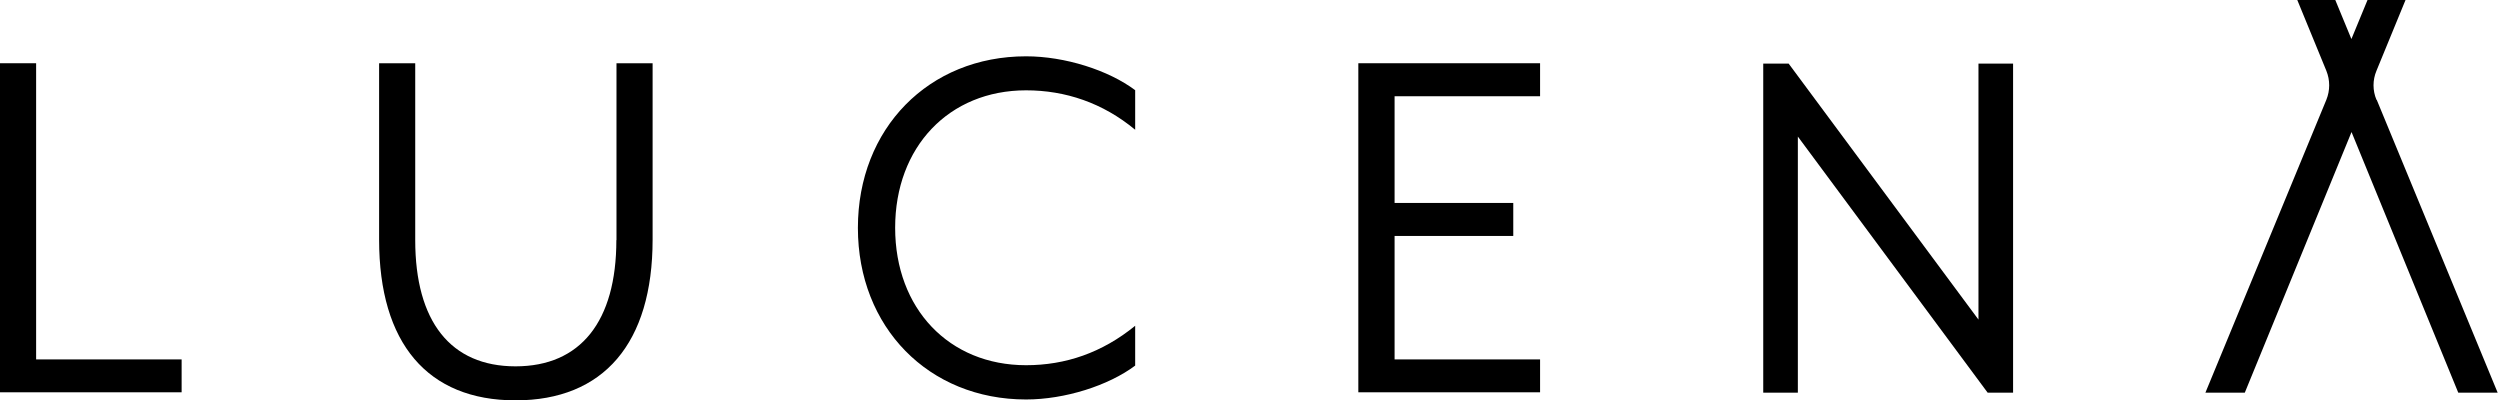
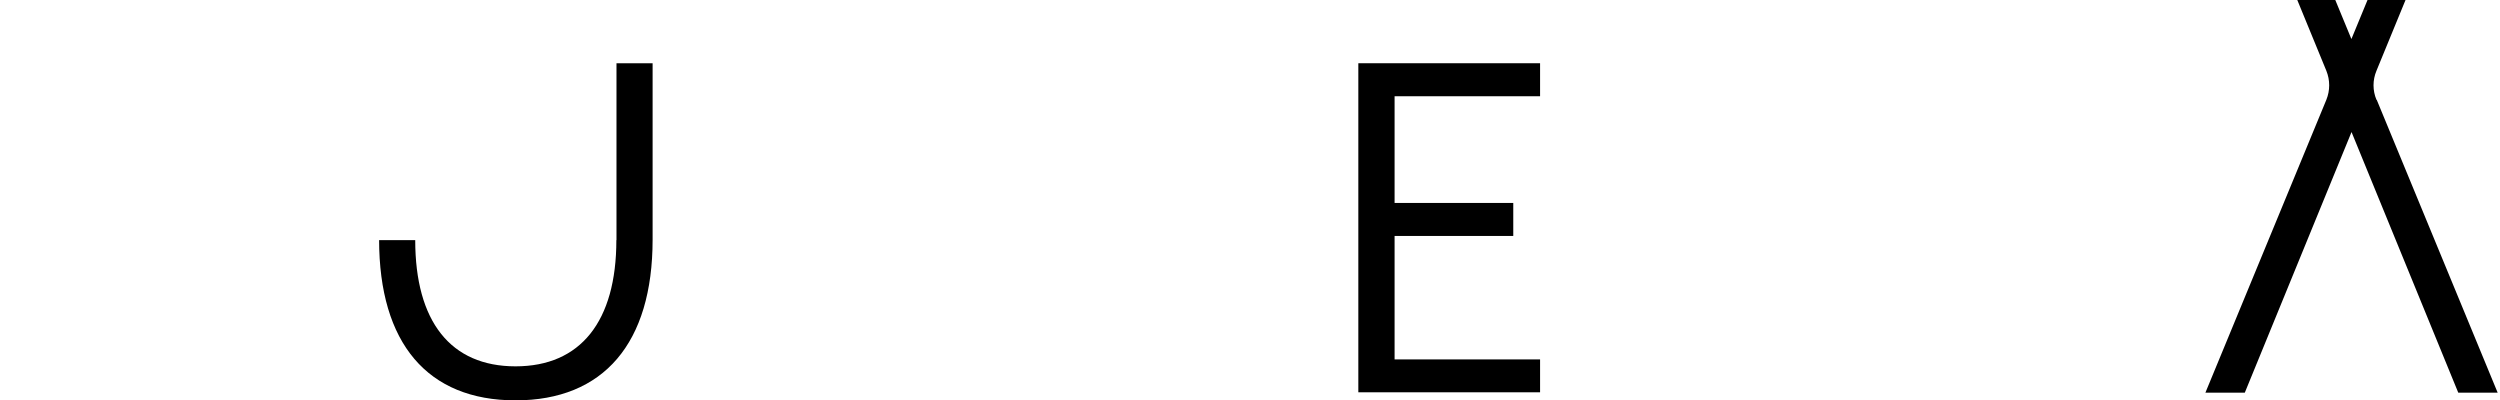
<svg xmlns="http://www.w3.org/2000/svg" width="843" height="135" viewBox="0 0 843 135" fill="none">
  <g clip-path="url(#clip0_1449_1901)">
-     <path d="M12.181 21.325H0V132.281H61.243V121.194H12.181V21.325Z" fill="black" />
-     <path d="M207.836 80.966C207.836 108.408 195.741 123.53 173.841 123.53C151.941 123.53 140.015 108.408 140.015 80.966V21.325H127.834V80.796C127.834 115.757 144.174 135 173.841 135C203.507 135 220.06 115.757 220.06 80.796V21.325H207.879V80.966H207.836Z" fill="black" />
-     <path d="M382.781 109.852C371.576 118.985 359.226 123.148 345.984 123.148C320.01 123.148 301.845 104.075 301.845 76.803C301.845 49.531 320.01 30.458 345.984 30.458C359.226 30.458 371.831 34.663 382.781 43.754V30.415C373.783 23.661 359.098 18.988 345.984 18.988C313.134 18.988 289.282 43.329 289.282 76.845C289.282 110.362 313.134 134.703 345.984 134.703C359.056 134.703 373.783 130.03 382.781 123.276V109.937V109.852Z" fill="black" />
+     <path d="M207.836 80.966C207.836 108.408 195.741 123.53 173.841 123.53C151.941 123.53 140.015 108.408 140.015 80.966H127.834V80.796C127.834 115.757 144.174 135 173.841 135C203.507 135 220.06 115.757 220.06 80.796V21.325H207.879V80.966H207.836Z" fill="black" />
    <path d="M458.03 132.281H519.315V121.194H470.253V79.564H510.275V68.434H470.253V32.454H519.315V21.325H458.03V132.281Z" fill="black" />
-     <path d="M667.14 107.771L603.138 21.452H594.564V132.409H606.236V46.048L670.238 132.409H678.811V21.452H667.14V107.771Z" fill="black" />
    <path d="M801.34 33.644C800.024 30.5 800.024 27.017 801.34 23.873L811.144 0H798.326L792.894 13.169L787.461 0H774.644L784.448 23.873C785.721 27.017 785.721 30.5 784.448 33.644L743.662 132.409H756.946L792.936 44.519L828.927 132.409H842.211L801.425 33.644H801.34Z" fill="black" />
  </g>
  <defs>
    <clipPath id="clip0_1449_1901">
      <rect width="843" height="135" fill="white" />
    </clipPath>
  </defs>
</svg>